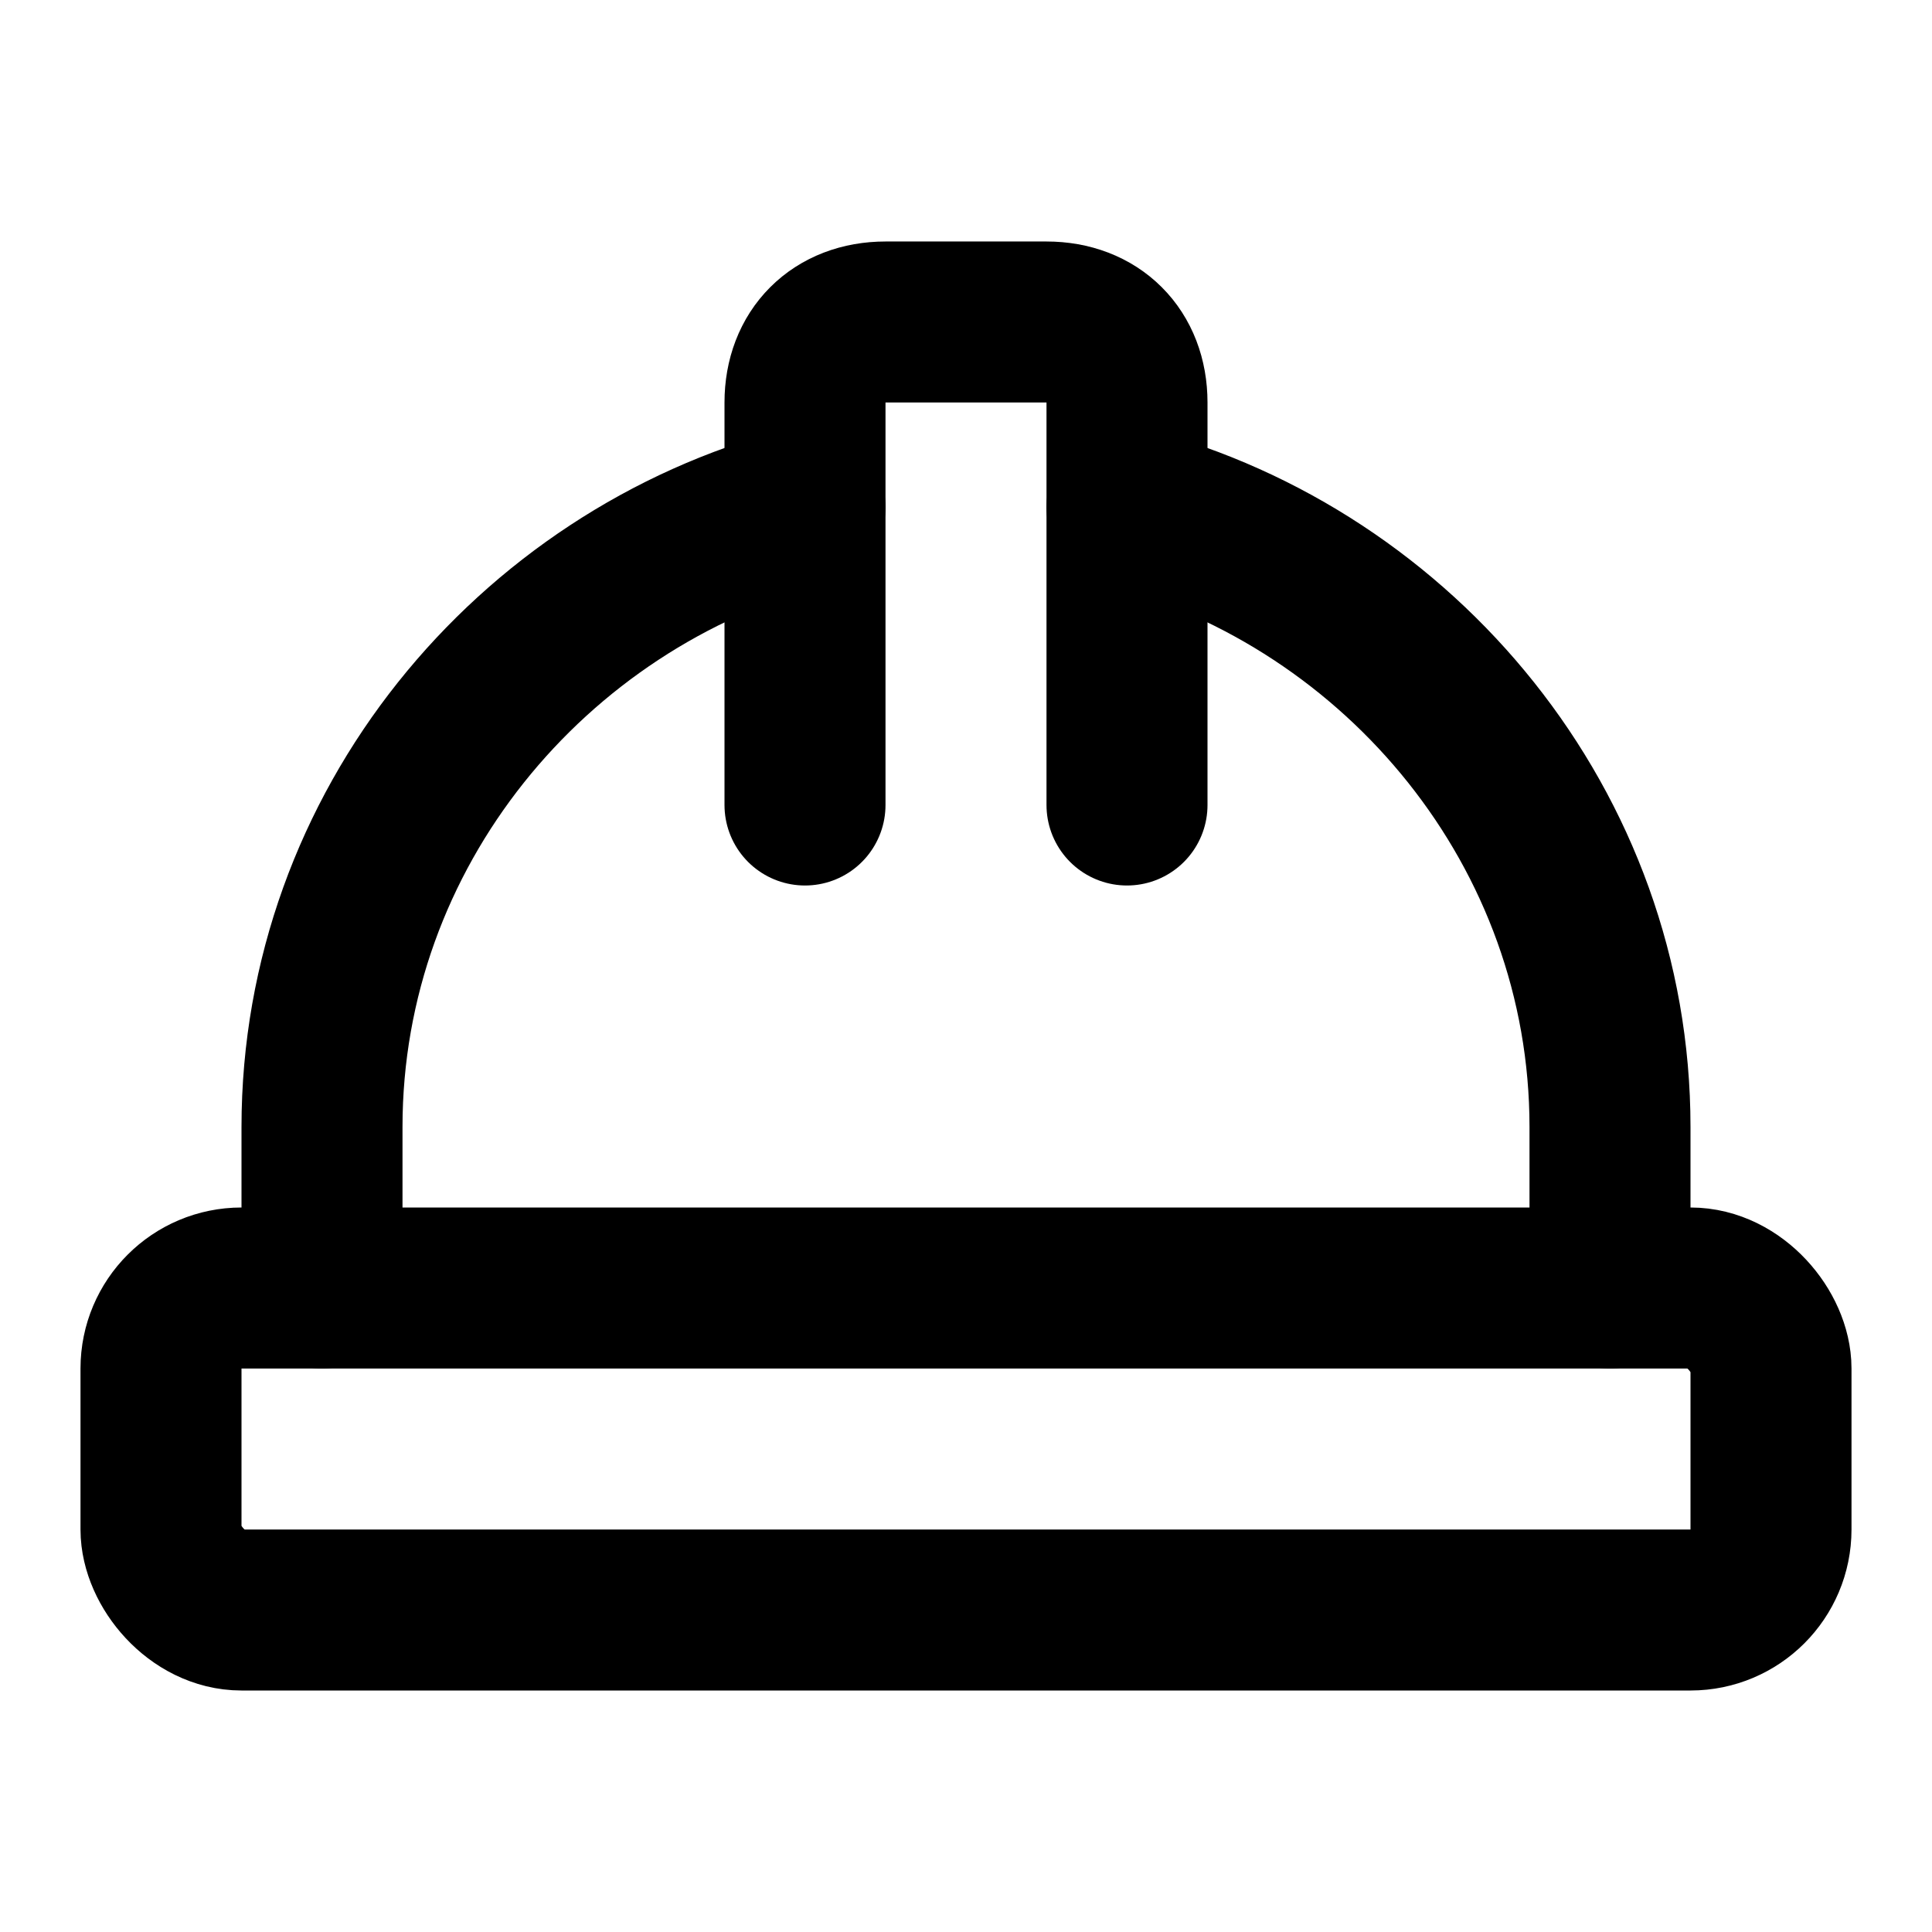
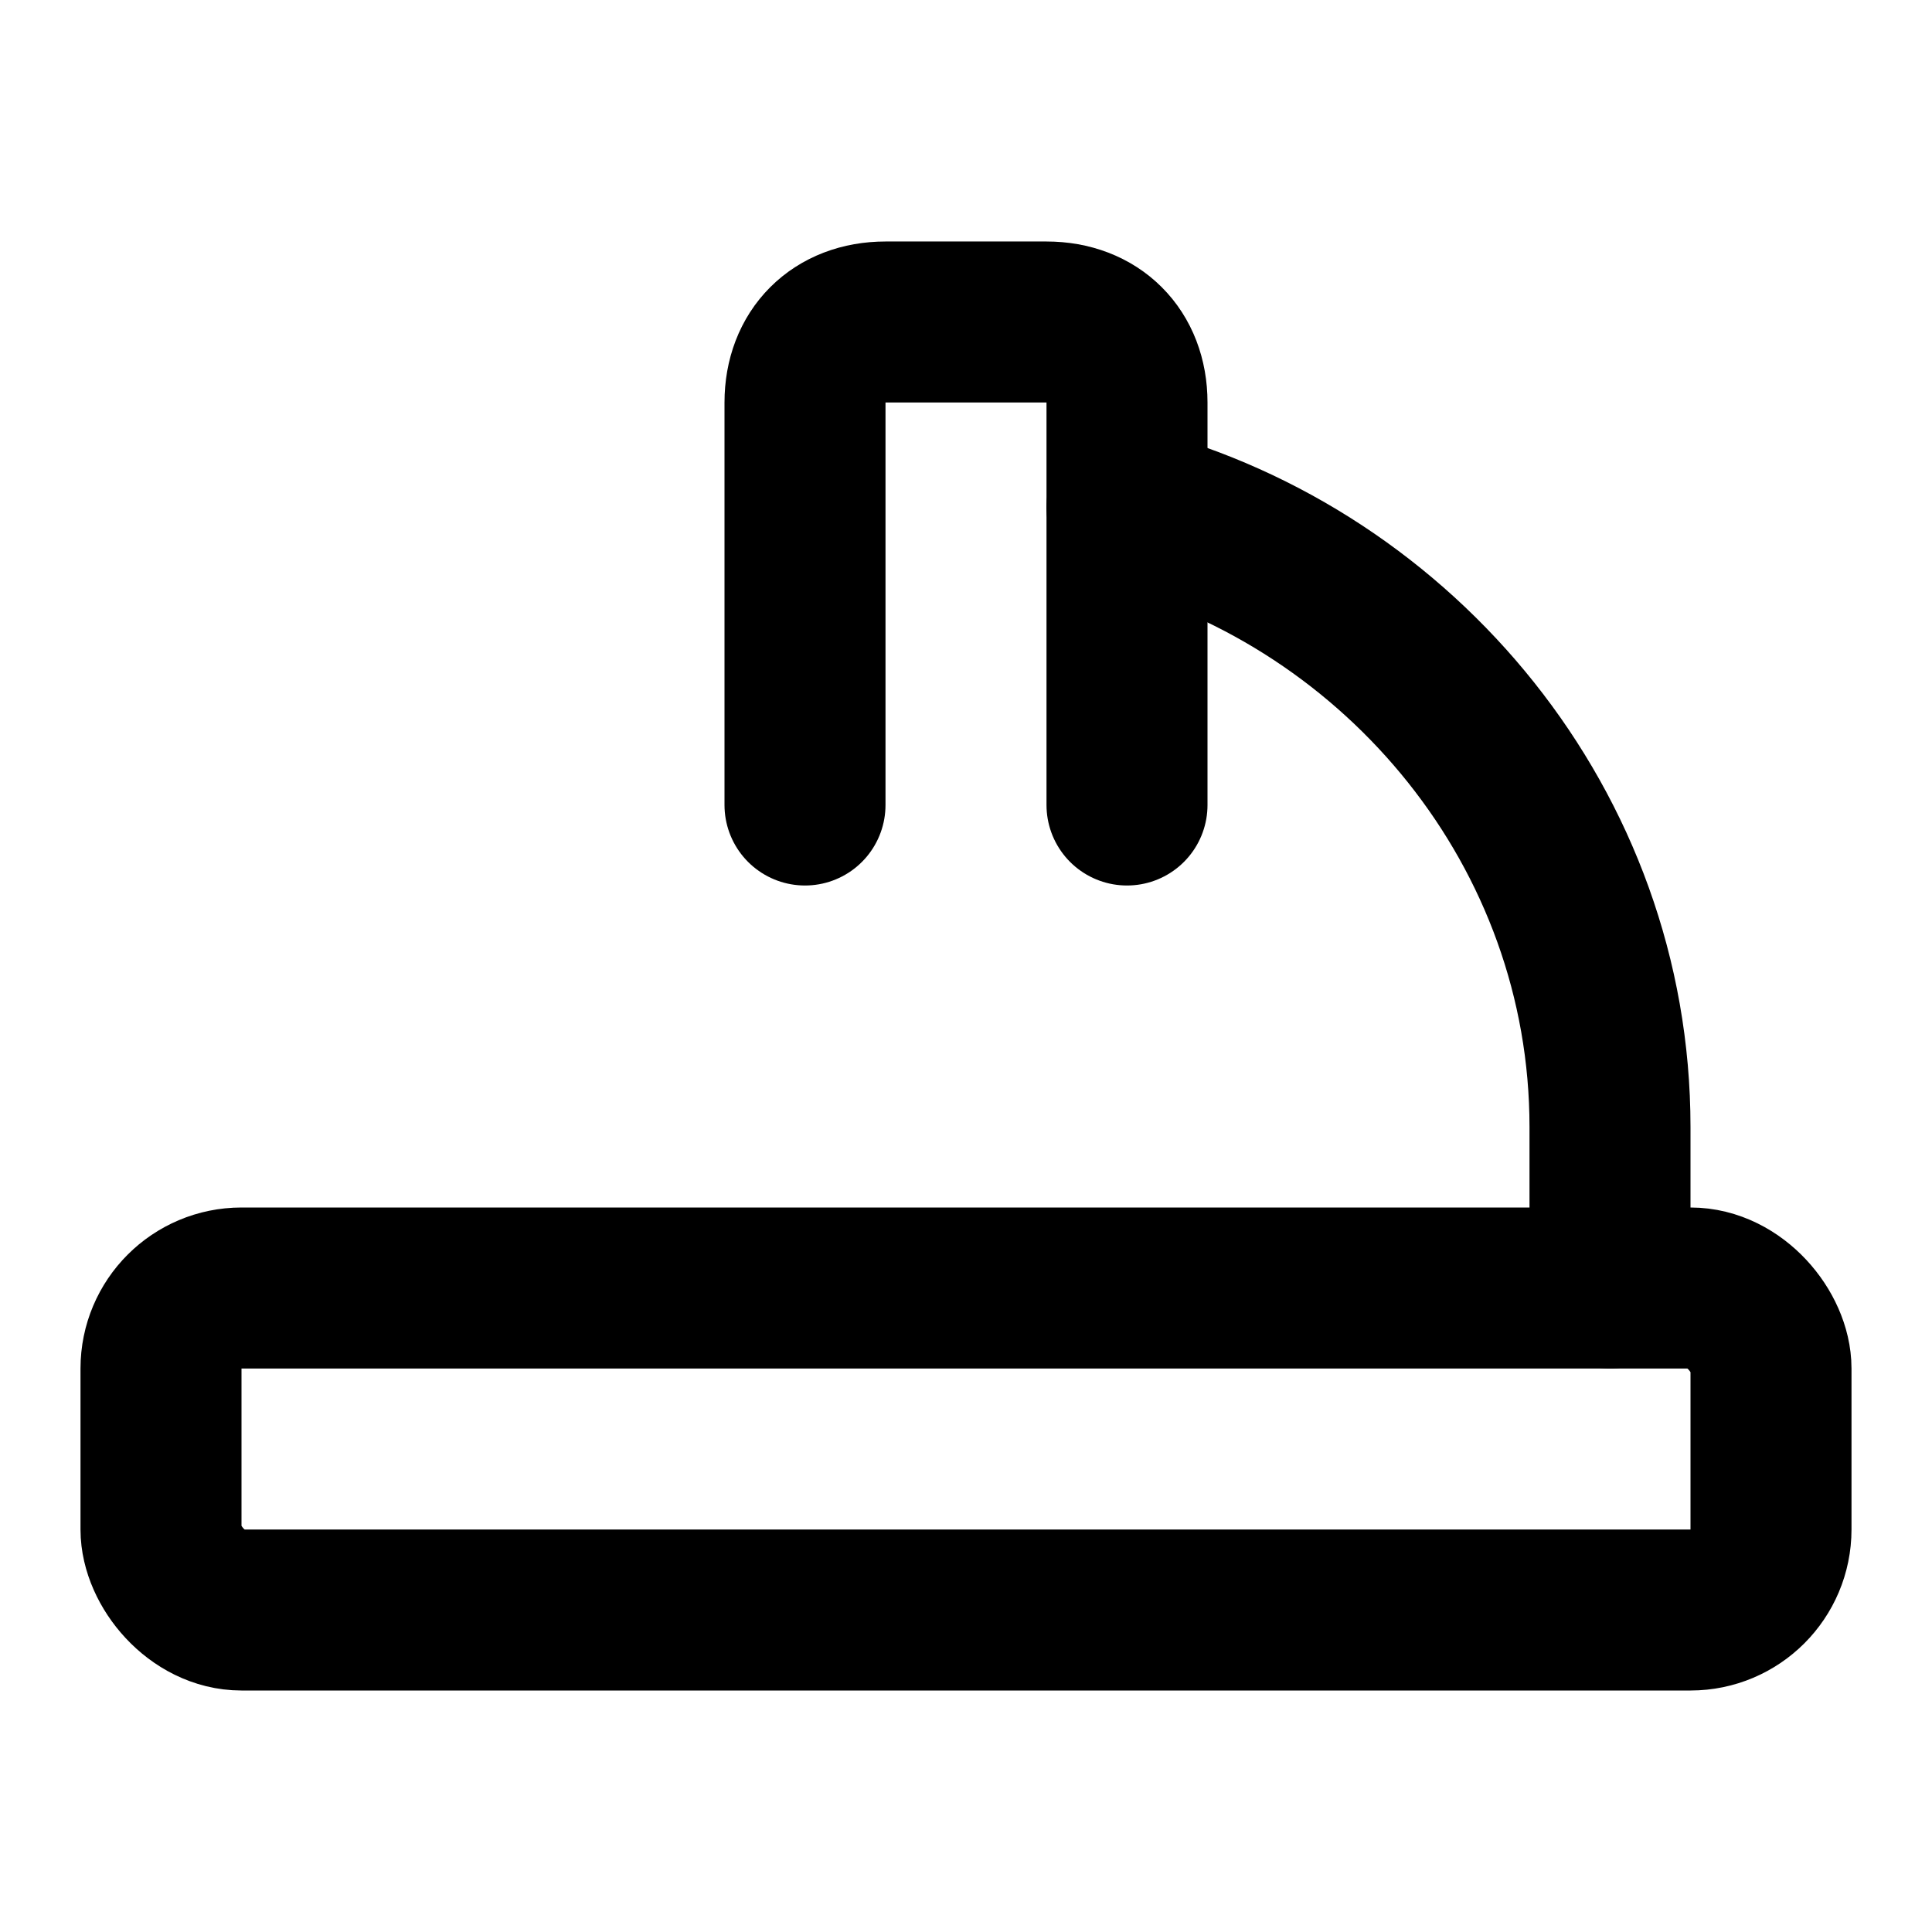
<svg xmlns="http://www.w3.org/2000/svg" class="lucide lucide-hat-hard" width="24" height="24" viewBox="0 0 24 24" fill="none" stroke="currentColor" stroke-width="2" stroke-linecap="round" stroke-linejoin="round">
-   <path d="M10 6.3c-3.4.9-6 4-6 7.7v2" />
  <path d="M10 10V5c0-.6.4-1 1-1h2c.6 0 1 .4 1 1v5" />
  <path d="M20 16v-2c0-3.7-2.6-6.8-6-7.7" />
  <rect width="20" height="4" x="2" y="16" rx="1" />
</svg>